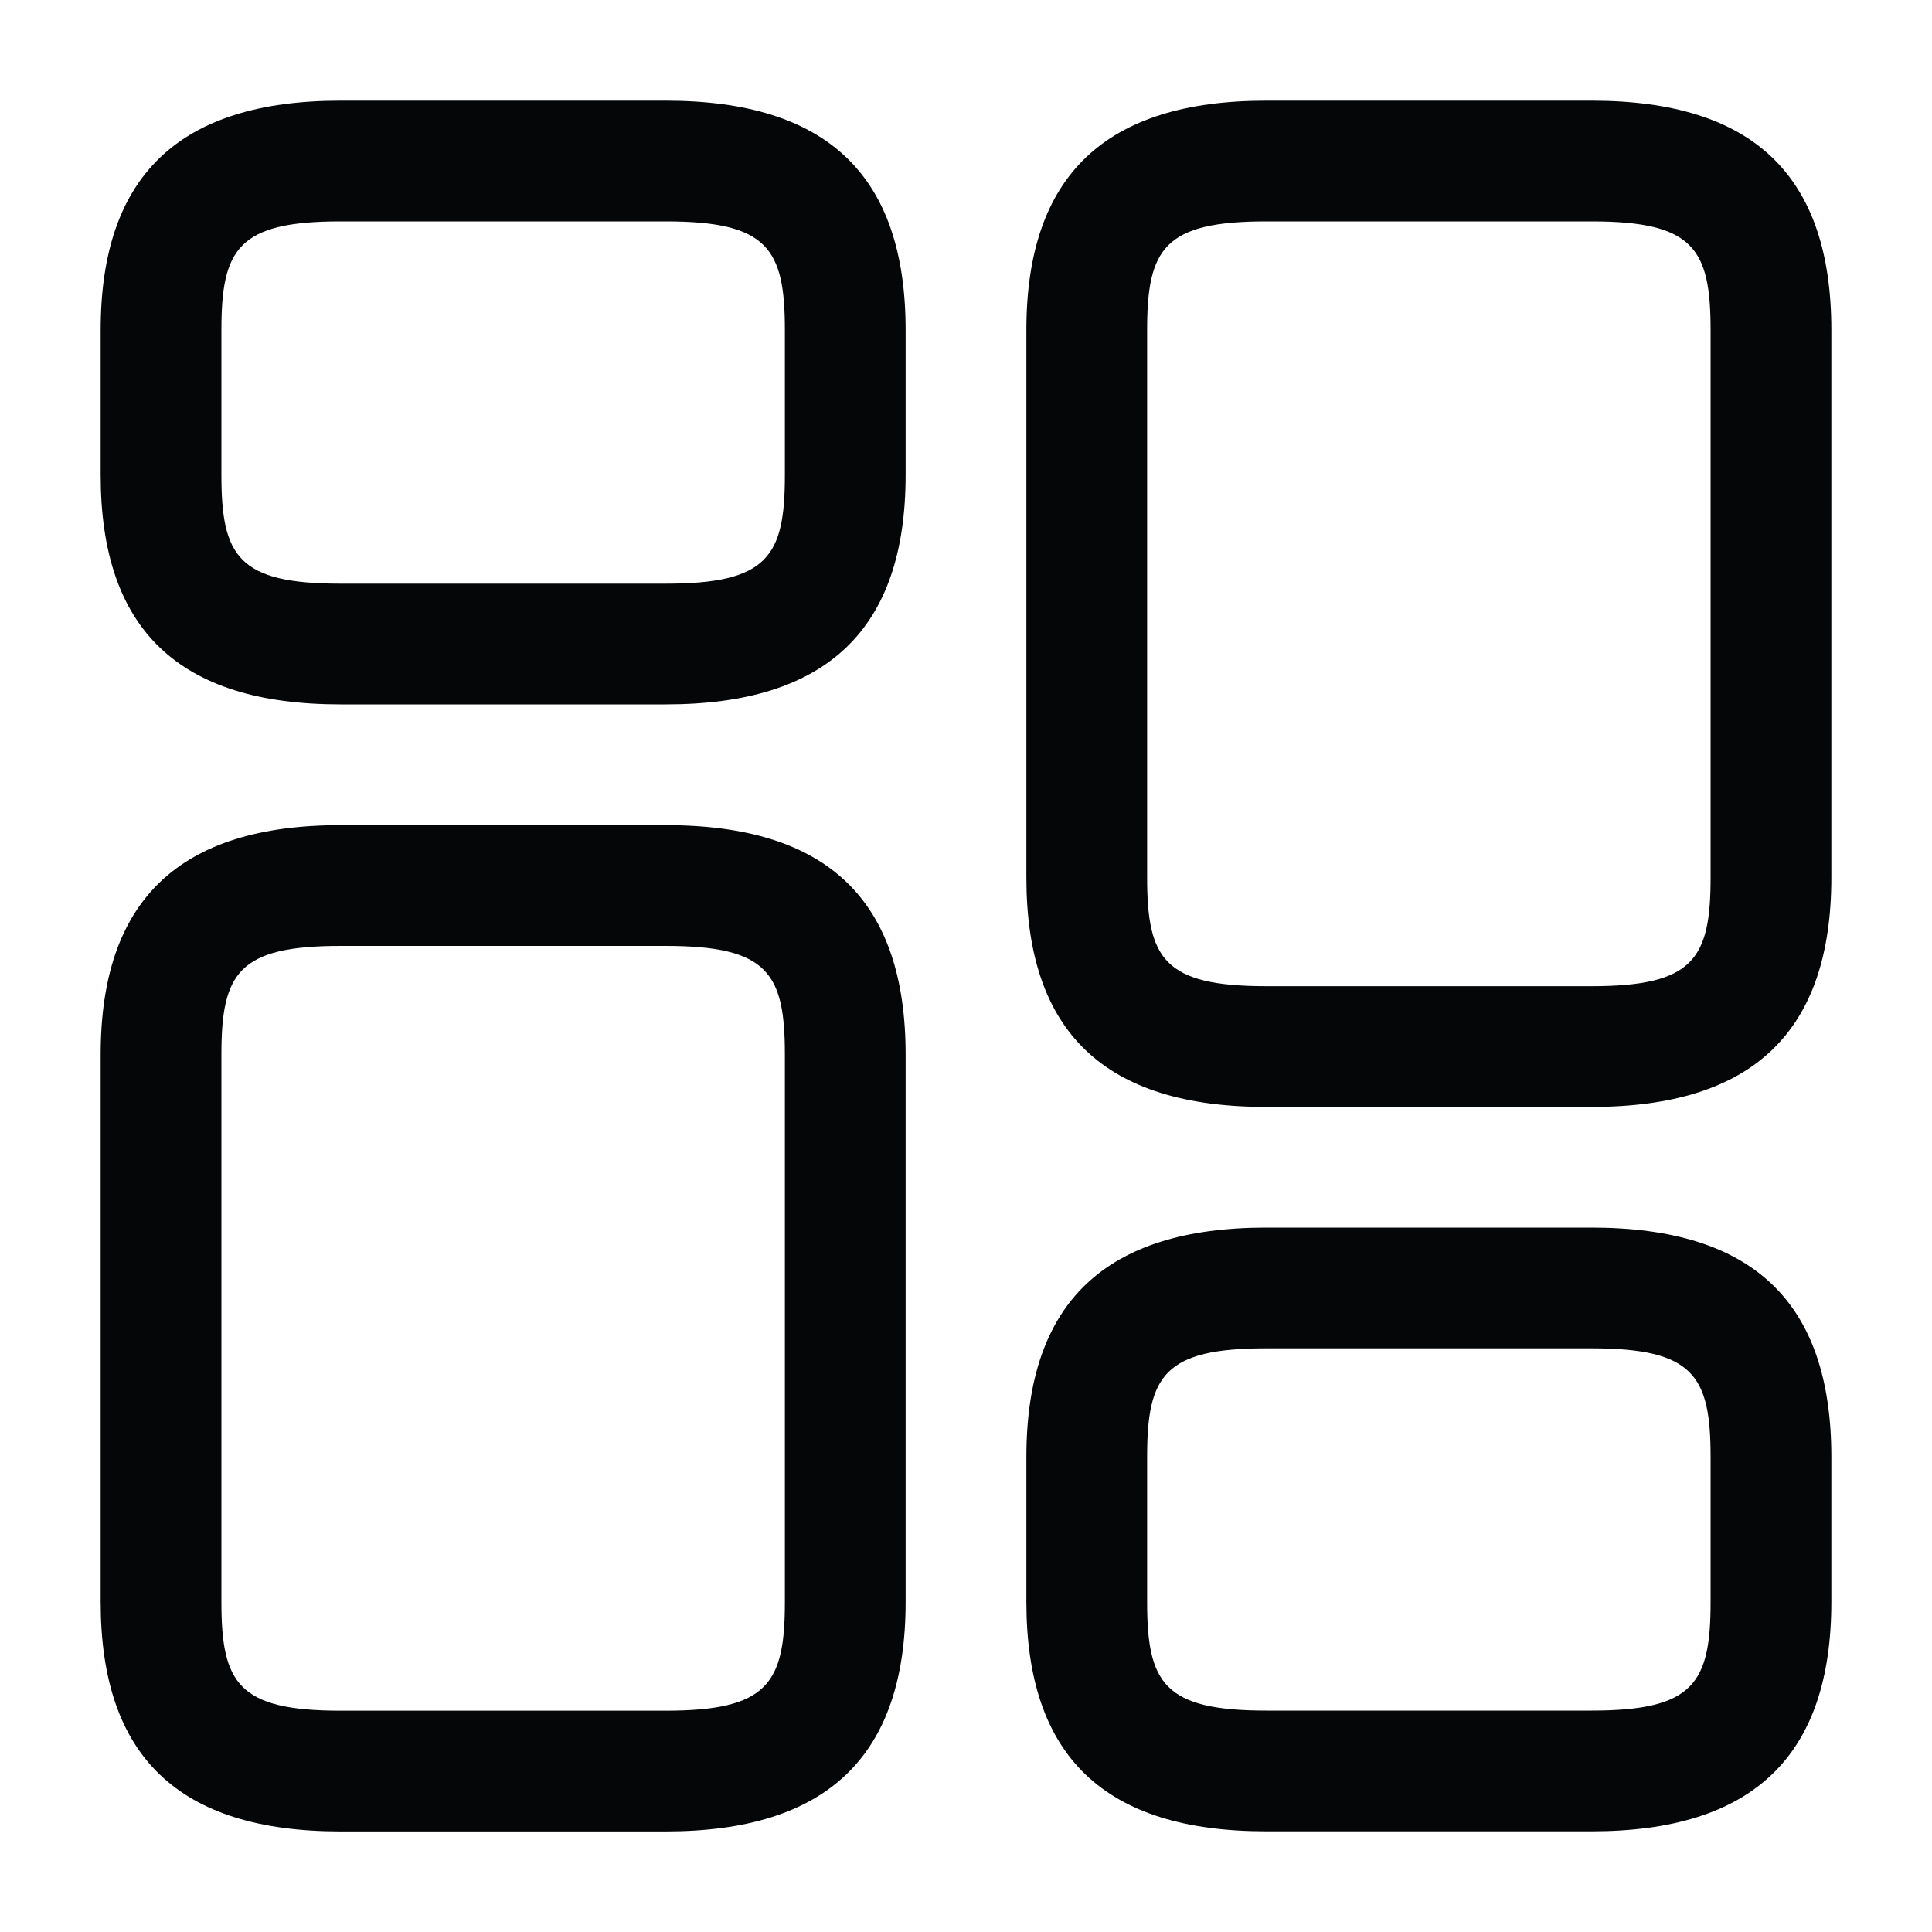
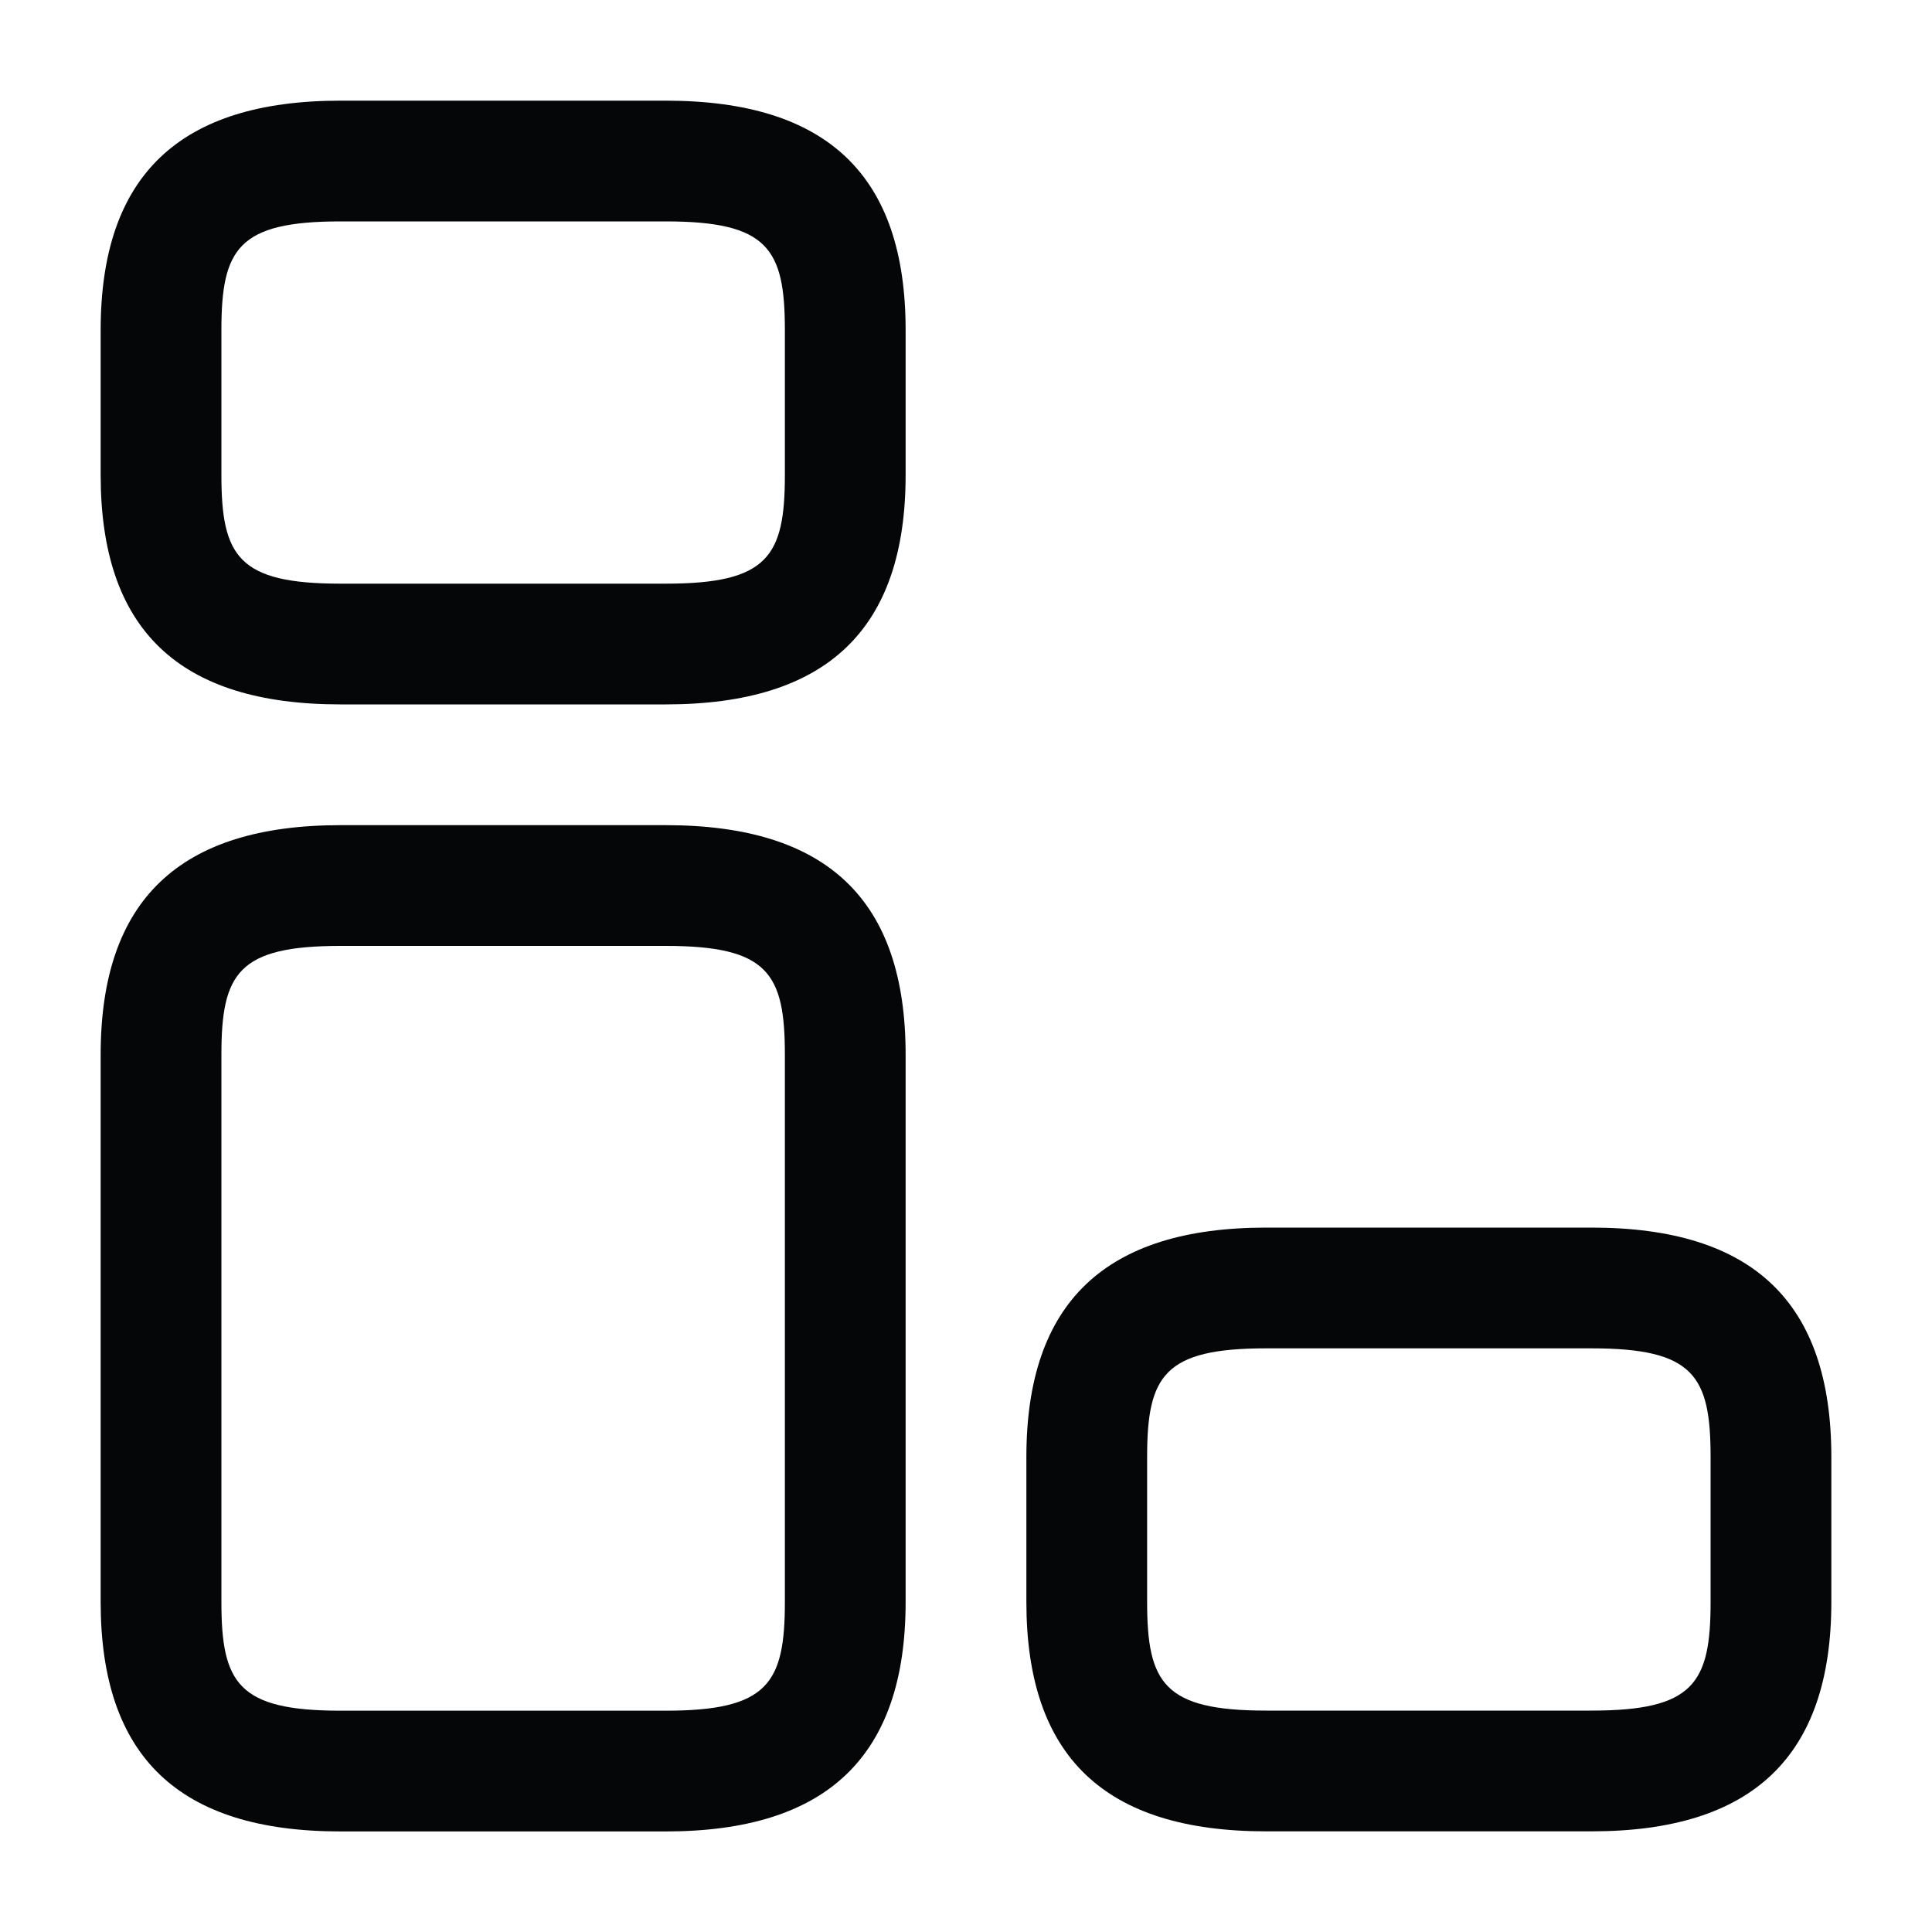
<svg xmlns="http://www.w3.org/2000/svg" width="20" height="20" viewBox="0 0 20 20" fill="none">
-   <path d="M16.475 11.459H13.108C11.433 11.459 10.625 10.684 10.625 9.084V3.417C10.625 1.817 11.442 1.042 13.108 1.042H16.475C18.15 1.042 18.958 1.817 18.958 3.417V9.084C18.958 10.684 18.142 11.459 16.475 11.459ZM13.108 2.292C12.05 2.292 11.875 2.575 11.875 3.417V9.084C11.875 9.925 12.05 10.209 13.108 10.209H16.475C17.533 10.209 17.708 9.925 17.708 9.084V3.417C17.708 2.575 17.533 2.292 16.475 2.292H13.108Z" fill="#050607" />
  <path d="M16.475 18.958H13.108C11.433 18.958 10.625 18.183 10.625 16.583V15.083C10.625 13.483 11.442 12.708 13.108 12.708H16.475C18.15 12.708 18.958 13.483 18.958 15.083V16.583C18.958 18.183 18.142 18.958 16.475 18.958ZM13.108 13.958C12.05 13.958 11.875 14.241 11.875 15.083V16.583C11.875 17.425 12.05 17.708 13.108 17.708H16.475C17.533 17.708 17.708 17.425 17.708 16.583V15.083C17.708 14.241 17.533 13.958 16.475 13.958H13.108Z" fill="#050607" />
  <path d="M6.891 18.959H3.525C1.85 18.959 1.042 18.184 1.042 16.584V10.917C1.042 9.317 1.858 8.542 3.525 8.542H6.891C8.566 8.542 9.375 9.317 9.375 10.917V16.584C9.375 18.184 8.558 18.959 6.891 18.959ZM3.525 9.792C2.466 9.792 2.292 10.075 2.292 10.917V16.584C2.292 17.425 2.466 17.709 3.525 17.709H6.891C7.95 17.709 8.125 17.425 8.125 16.584V10.917C8.125 10.075 7.95 9.792 6.891 9.792H3.525Z" fill="#050607" />
  <path d="M6.891 7.292H3.525C1.85 7.292 1.042 6.517 1.042 4.917V3.417C1.042 1.817 1.858 1.042 3.525 1.042H6.891C8.566 1.042 9.375 1.817 9.375 3.417V4.917C9.375 6.517 8.558 7.292 6.891 7.292ZM3.525 2.292C2.466 2.292 2.292 2.575 2.292 3.417V4.917C2.292 5.759 2.466 6.042 3.525 6.042H6.891C7.95 6.042 8.125 5.759 8.125 4.917V3.417C8.125 2.575 7.95 2.292 6.891 2.292H3.525Z" fill="#050607" />
</svg>